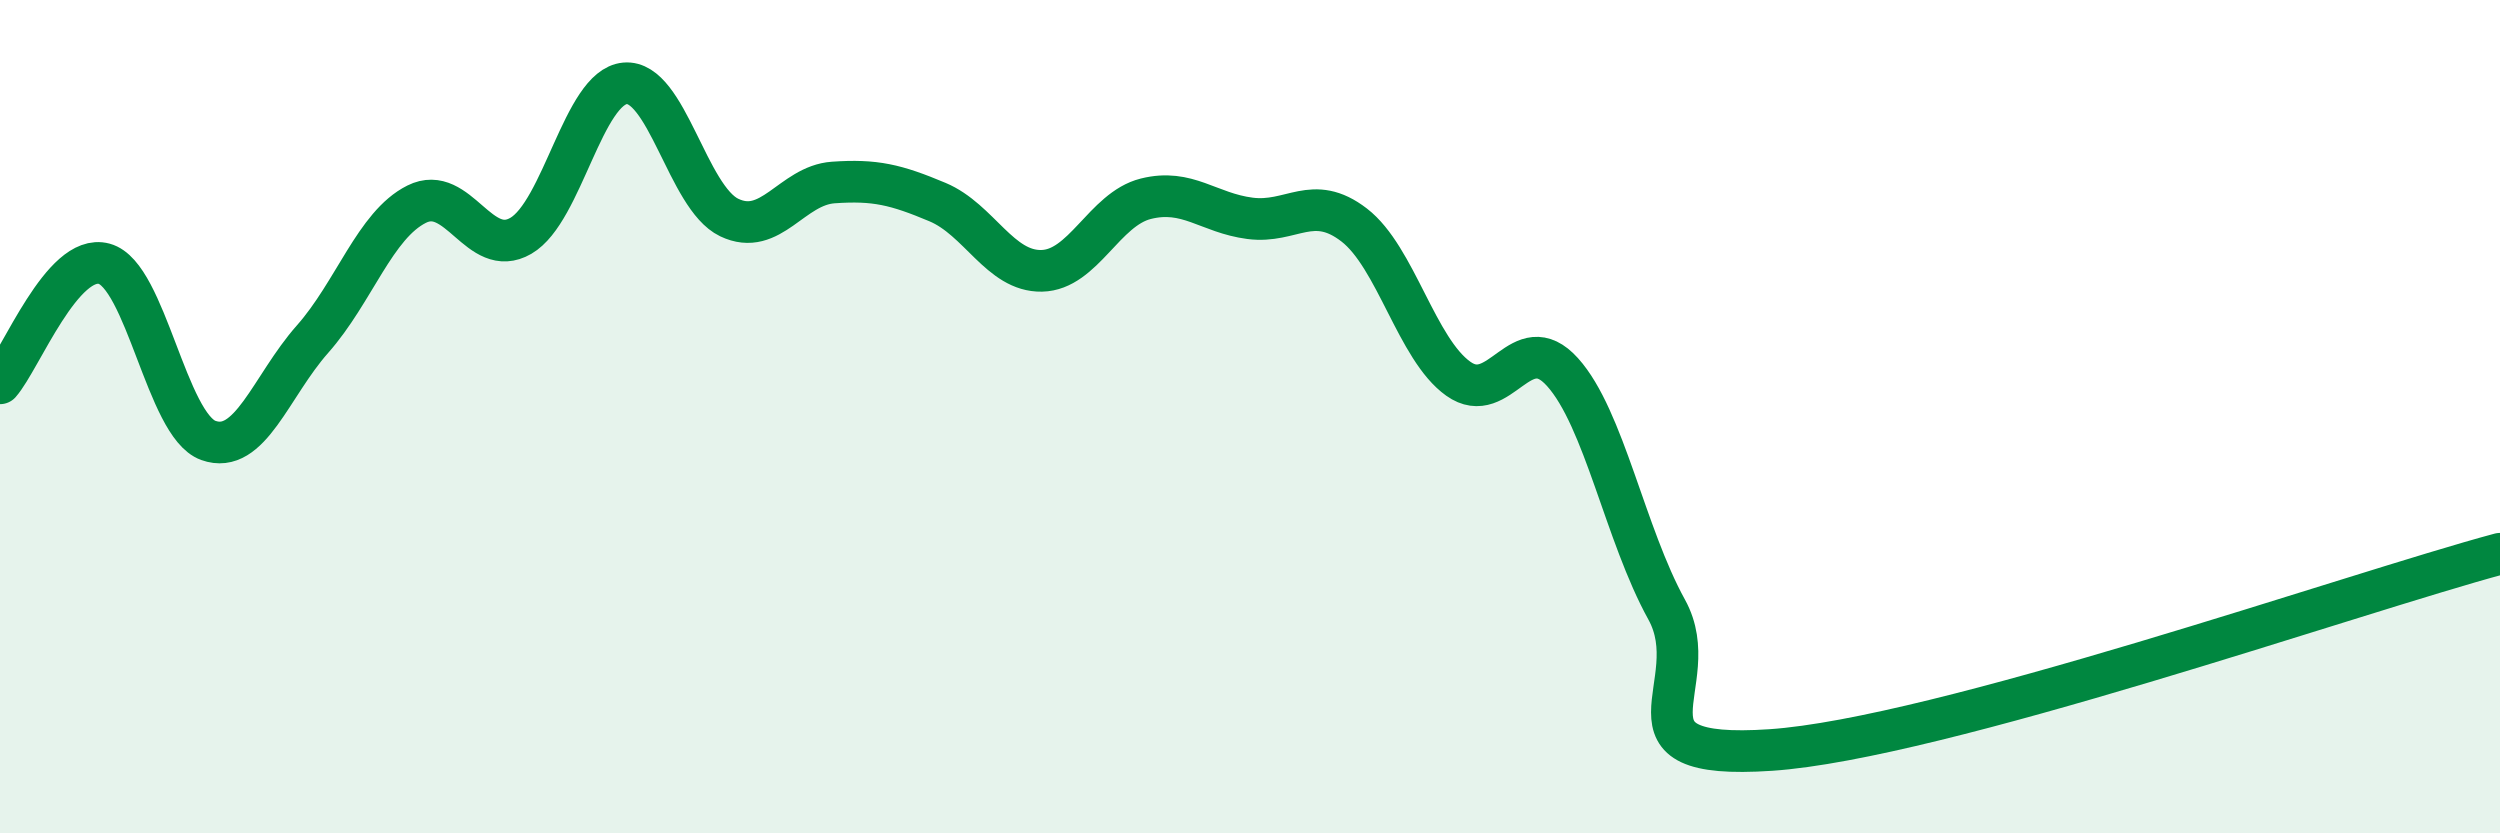
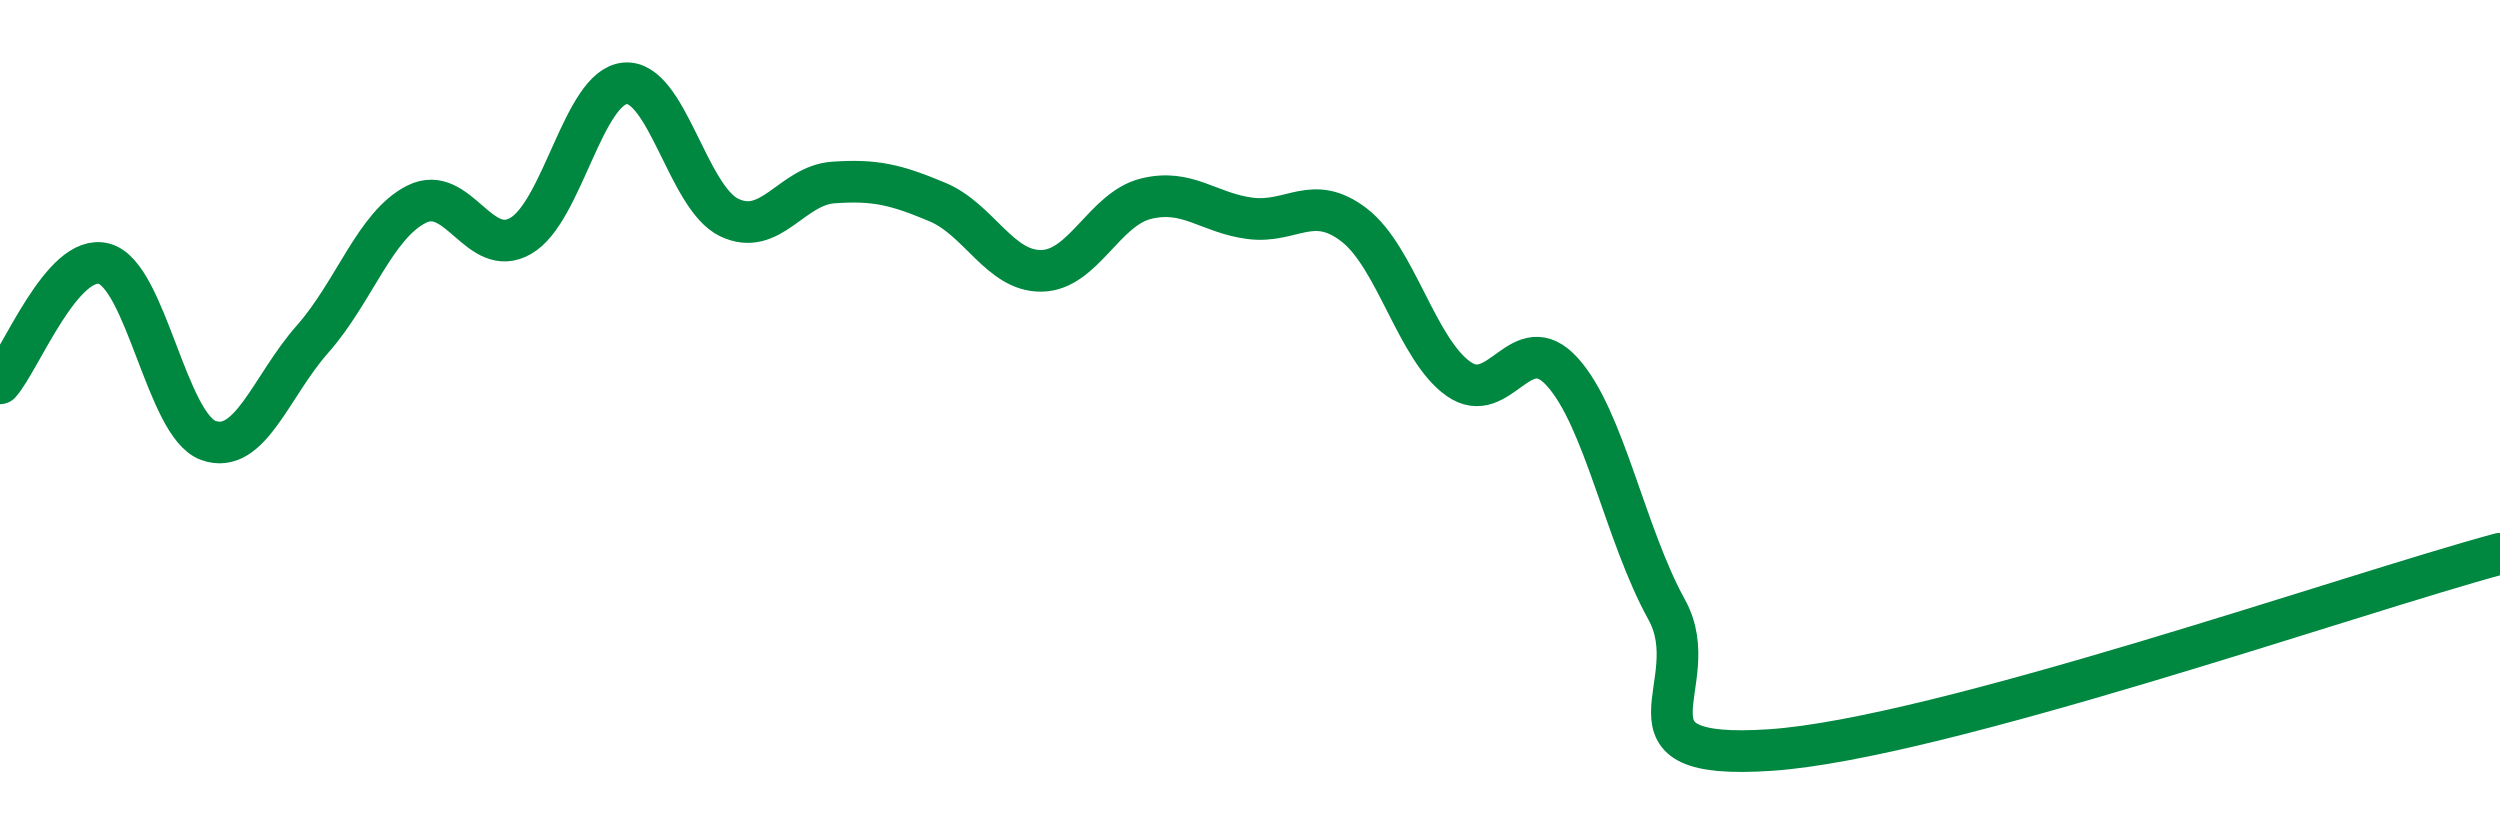
<svg xmlns="http://www.w3.org/2000/svg" width="60" height="20" viewBox="0 0 60 20">
-   <path d="M 0,9.2 C 0.5,8.63 1.5,6.06 2.5,6.33 C 3.5,6.6 4,10.21 5,10.57 C 6,10.93 6.5,9.27 7.5,8.14 C 8.5,7.01 9,5.4 10,4.9 C 11,4.4 11.5,6.24 12.5,5.66 C 13.5,5.08 14,2.09 15,2 C 16,1.91 16.5,4.74 17.5,5.22 C 18.5,5.7 19,4.45 20,4.38 C 21,4.31 21.5,4.43 22.5,4.85 C 23.5,5.27 24,6.52 25,6.5 C 26,6.48 26.5,5.02 27.5,4.77 C 28.5,4.52 29,5.11 30,5.24 C 31,5.37 31.5,4.63 32.5,5.4 C 33.5,6.17 34,8.38 35,9.09 C 36,9.8 36.5,7.82 37.5,8.93 C 38.5,10.04 39,12.82 40,14.63 C 41,16.44 38.5,18.27 42.5,18 C 46.5,17.73 56.5,14.23 60,13.29L60 20L0 20Z" fill="#008740" opacity="0.1" stroke-linecap="round" stroke-linejoin="round" />
  <path d="M 0,9.2 C 0.5,8.63 1.5,6.06 2.5,6.33 C 3.5,6.6 4,10.21 5,10.57 C 6,10.93 6.5,9.27 7.5,8.14 C 8.5,7.01 9,5.4 10,4.9 C 11,4.4 11.5,6.24 12.5,5.66 C 13.5,5.08 14,2.09 15,2 C 16,1.91 16.5,4.74 17.5,5.22 C 18.5,5.7 19,4.45 20,4.38 C 21,4.31 21.5,4.43 22.5,4.85 C 23.5,5.27 24,6.52 25,6.5 C 26,6.48 26.5,5.02 27.5,4.77 C 28.5,4.52 29,5.11 30,5.24 C 31,5.37 31.5,4.63 32.5,5.4 C 33.5,6.17 34,8.38 35,9.09 C 36,9.8 36.5,7.82 37.5,8.93 C 38.5,10.04 39,12.82 40,14.63 C 41,16.44 38.5,18.27 42.5,18 C 46.5,17.73 56.5,14.23 60,13.29" stroke="#008740" stroke-width="1" fill="none" stroke-linecap="round" stroke-linejoin="round" />
</svg>